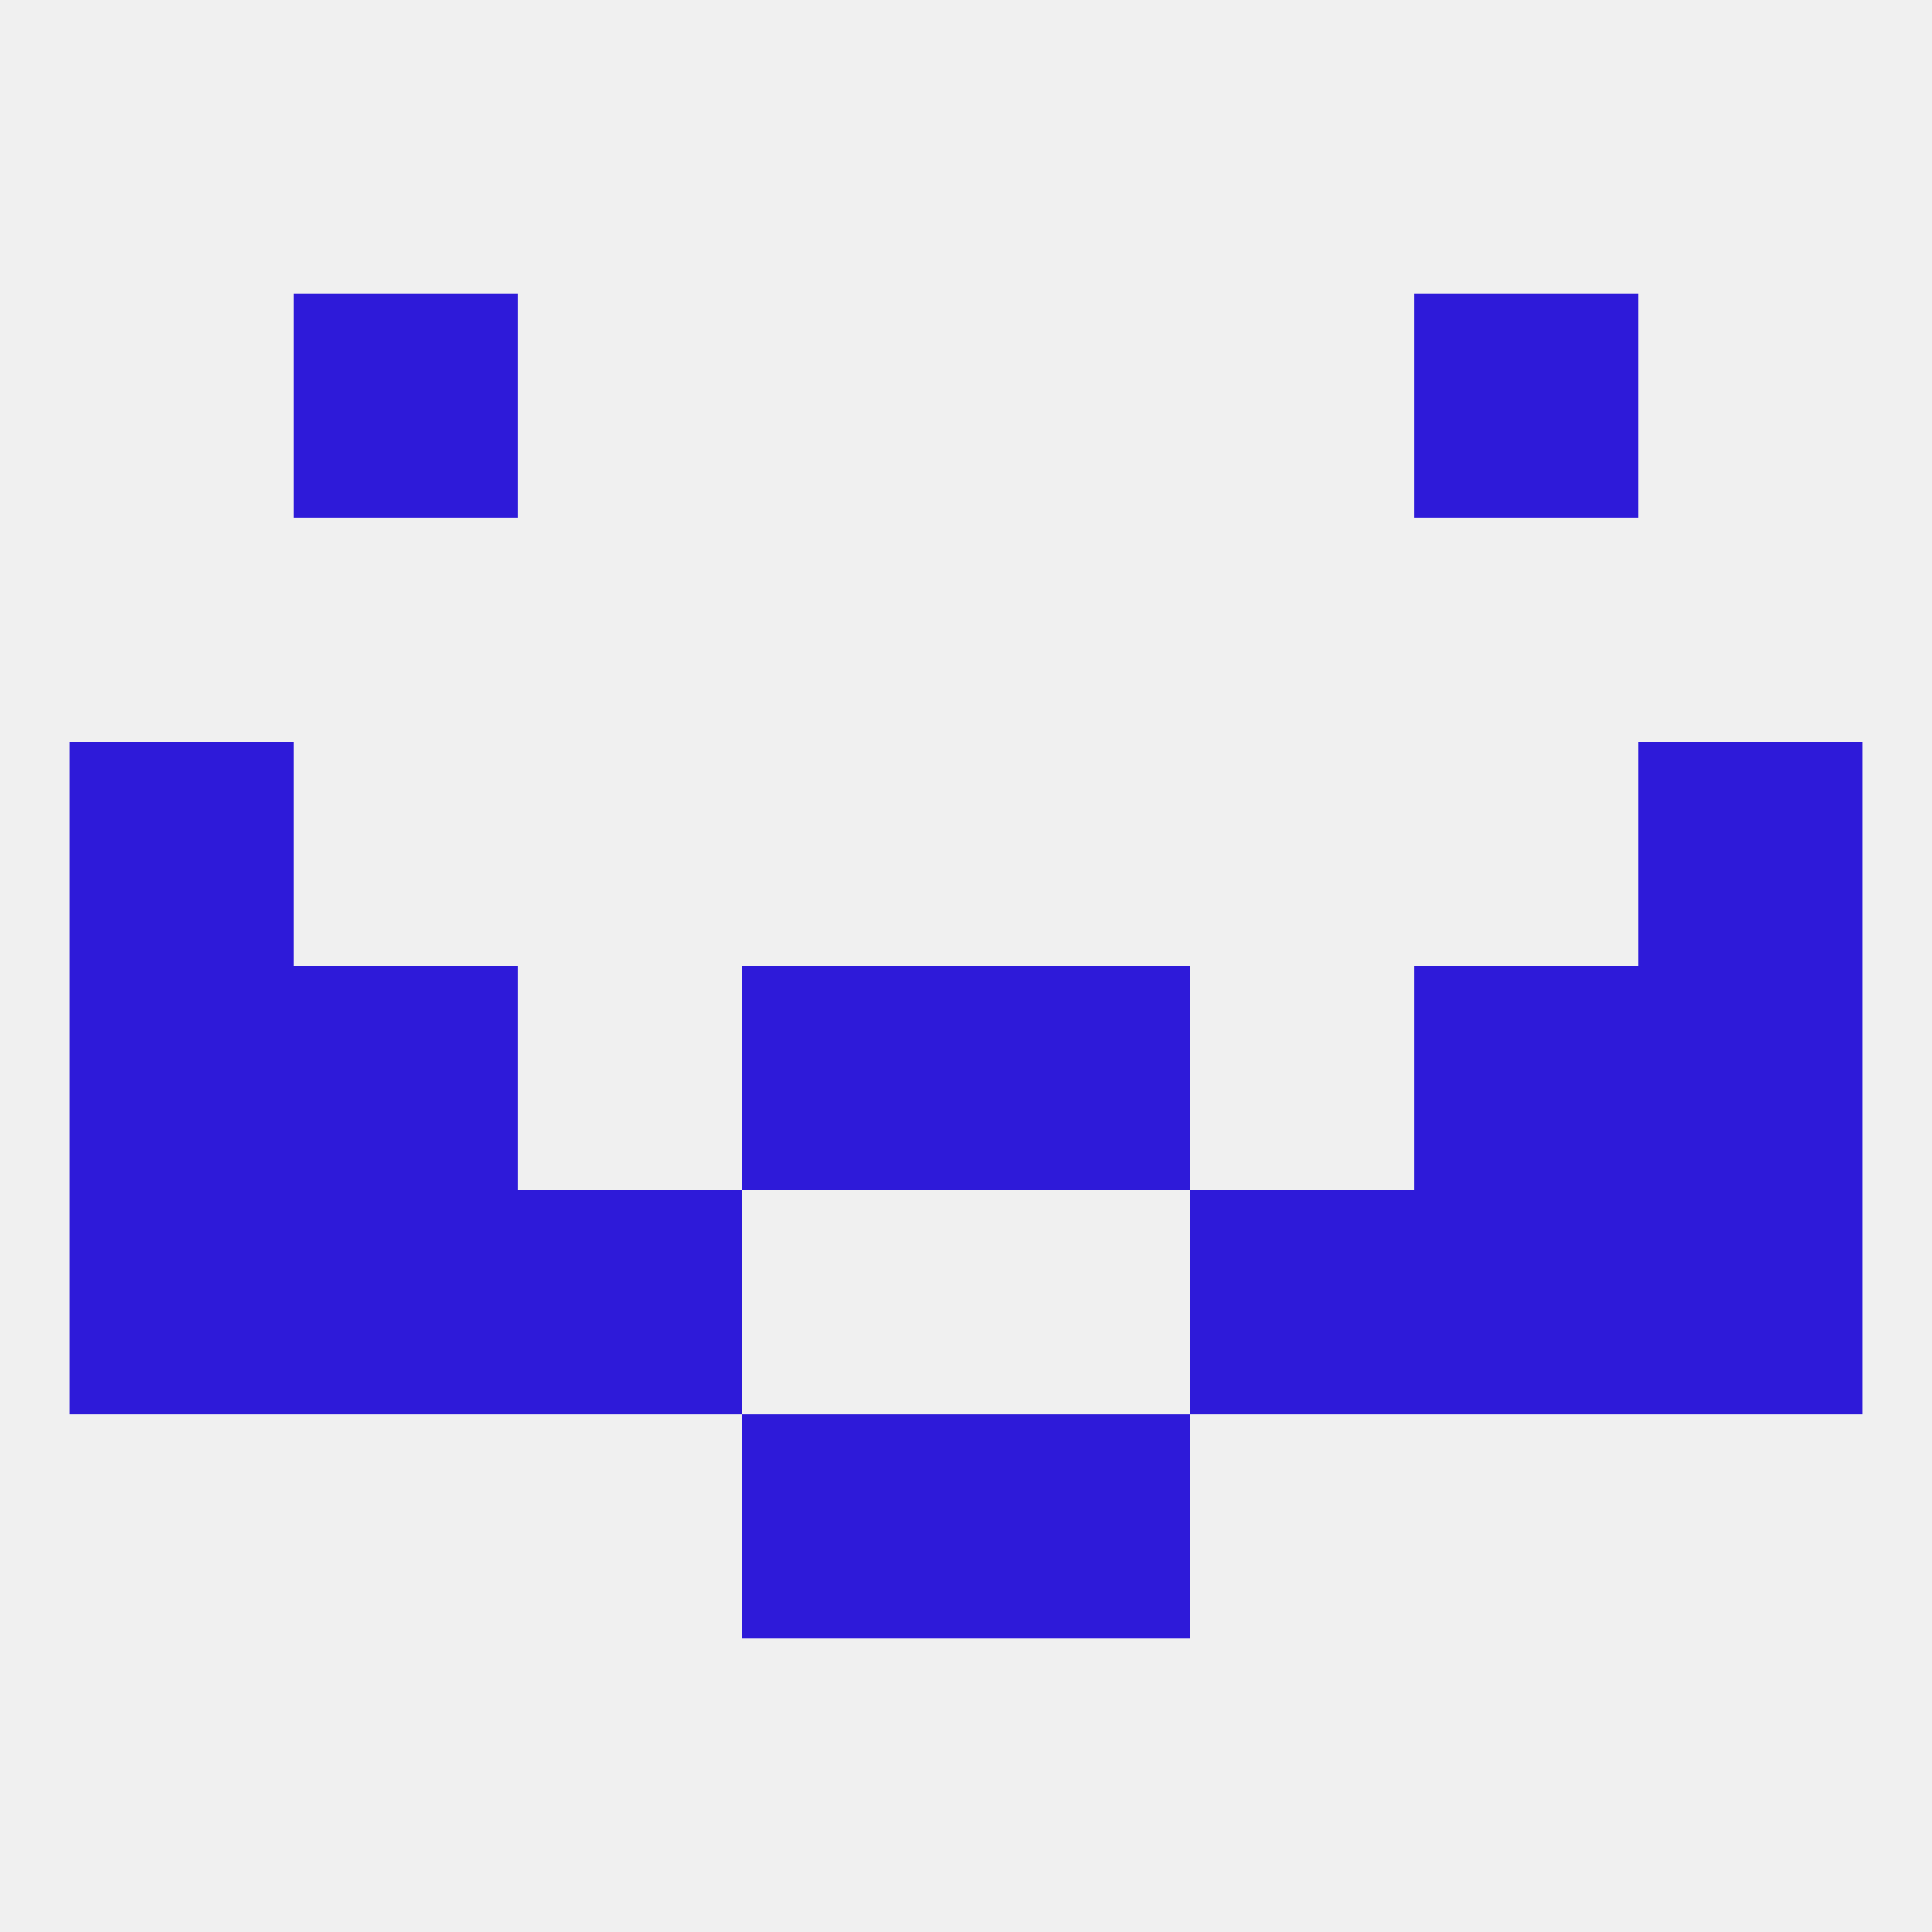
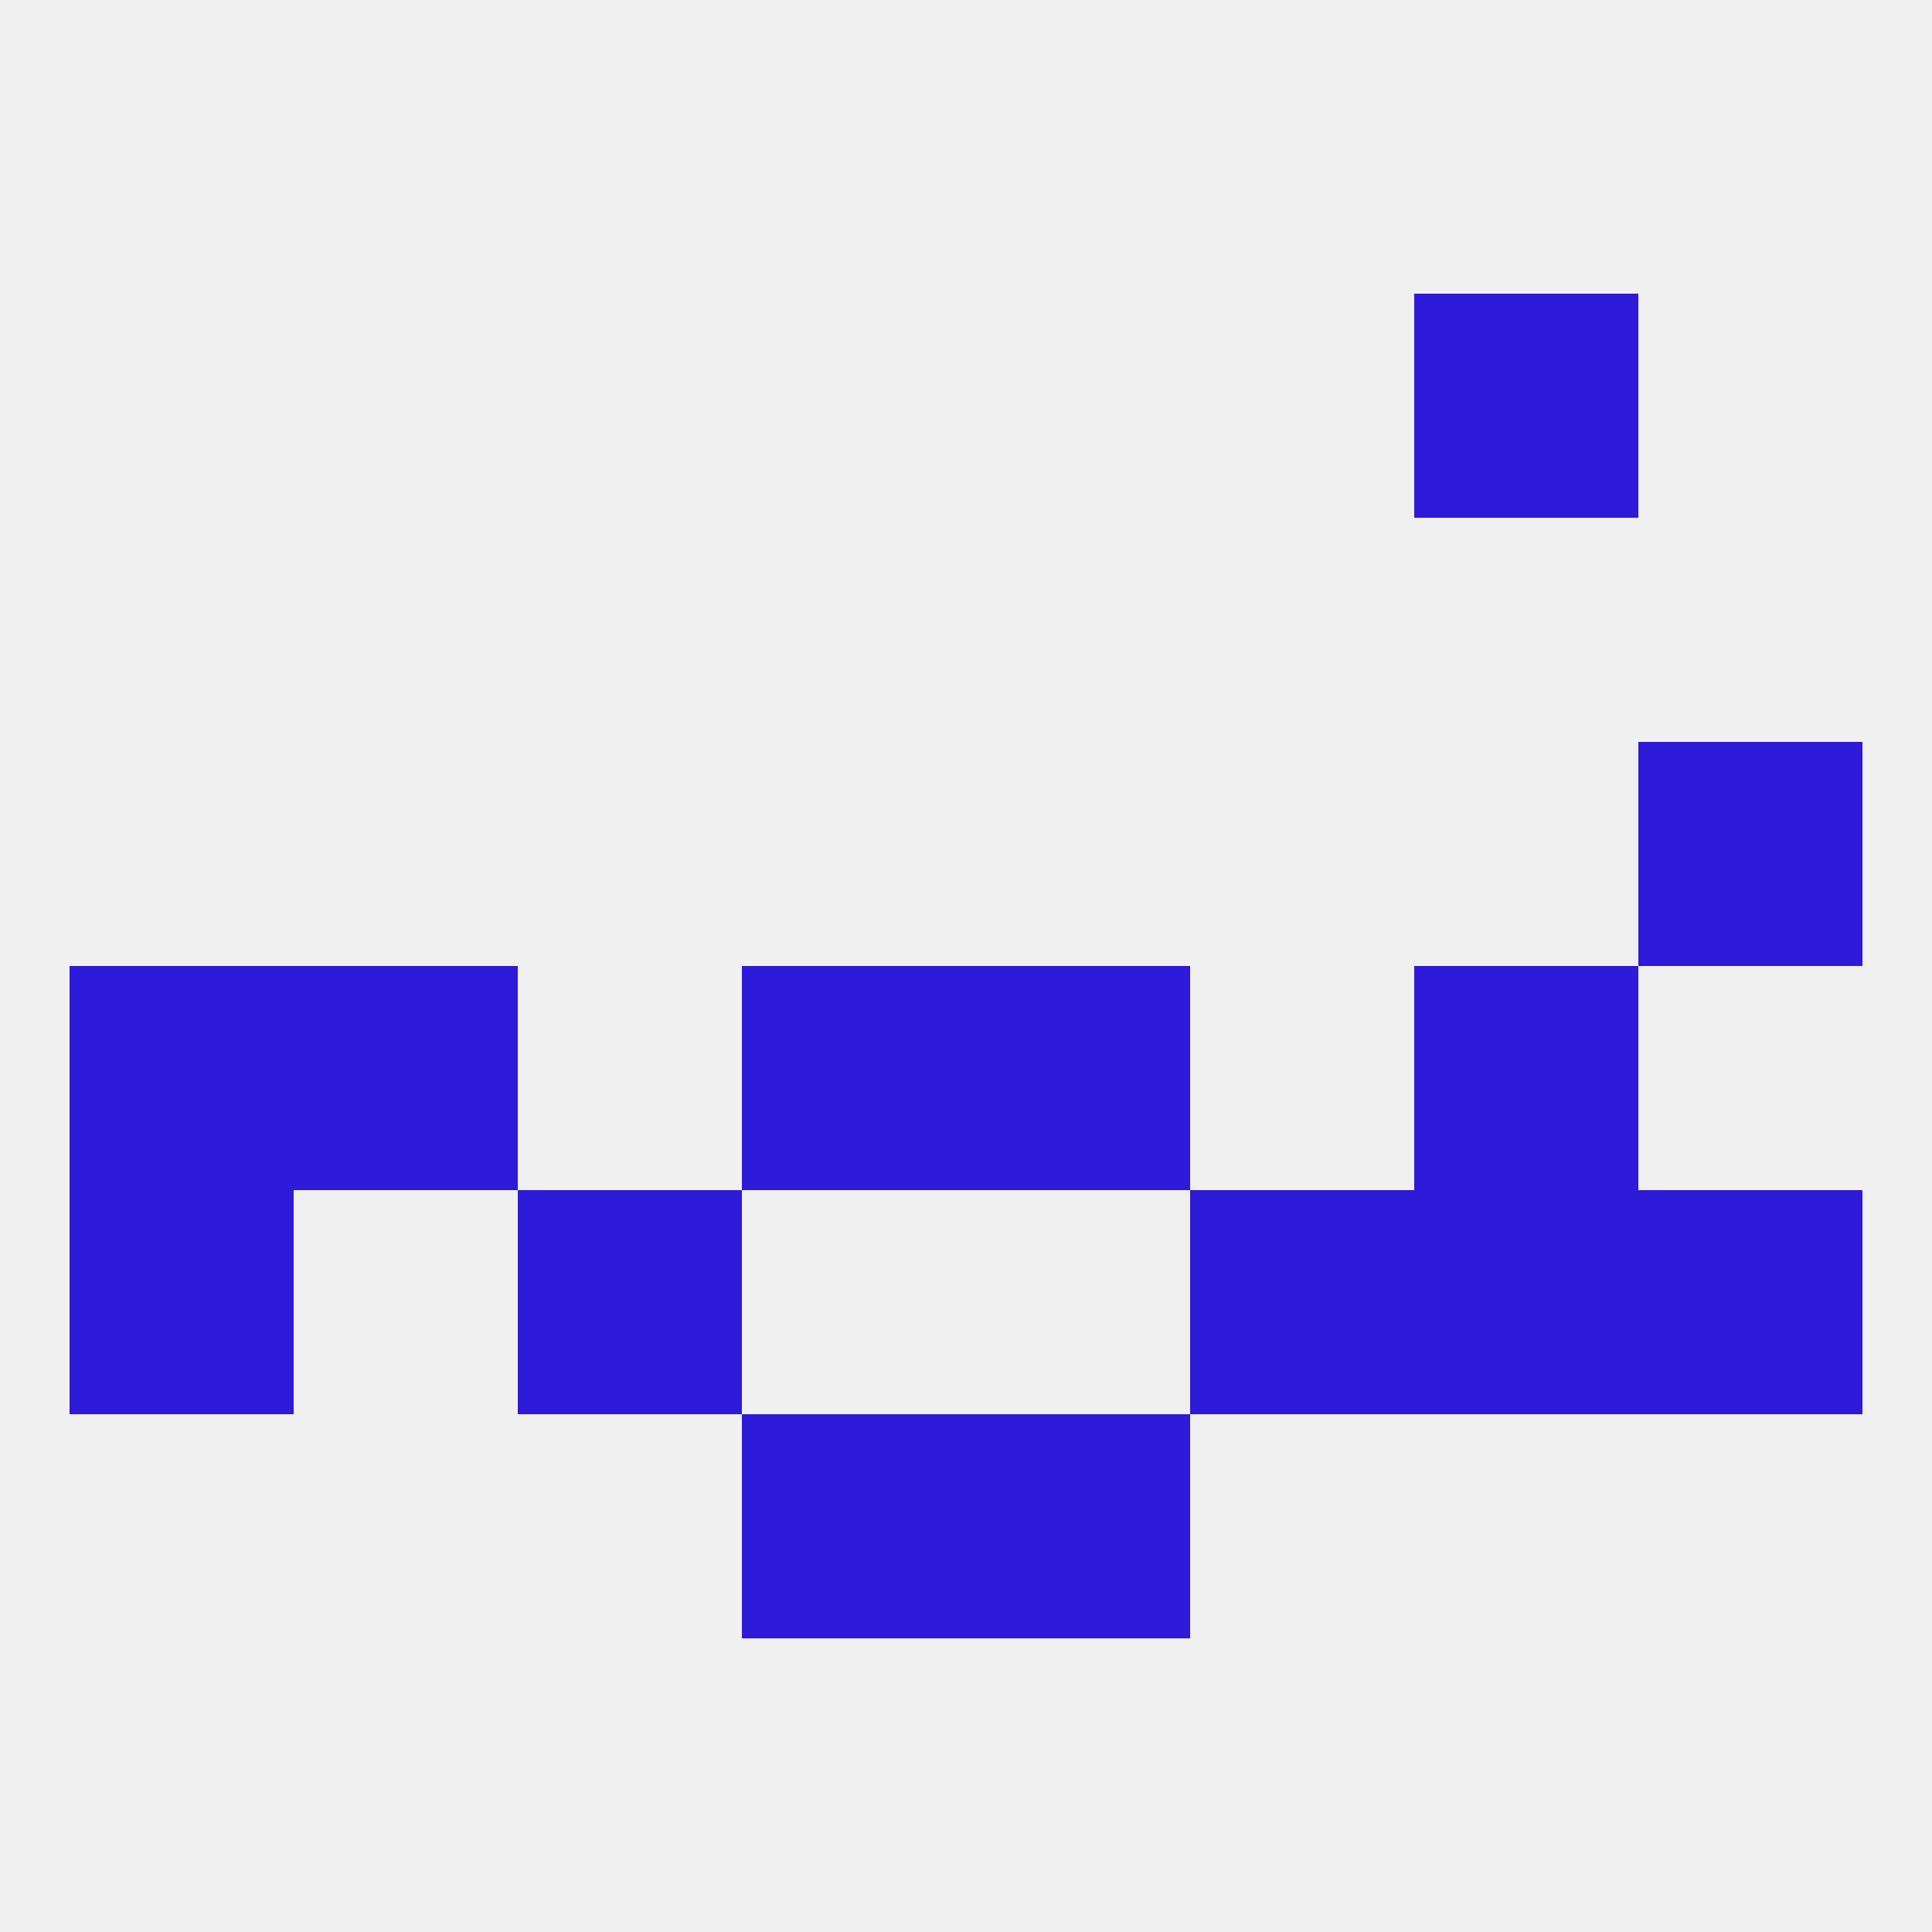
<svg xmlns="http://www.w3.org/2000/svg" version="1.1" baseprofile="full" width="250" height="250" viewBox="0 0 250 250">
  <rect width="100%" height="100%" fill="rgba(240,240,240,255)" />
  <rect x="183" y="125" width="29" height="29" fill="rgba(46,26,217,255)" />
  <rect x="9" y="125" width="29" height="29" fill="rgba(46,26,217,255)" />
-   <rect x="212" y="125" width="29" height="29" fill="rgba(46,26,217,255)" />
  <rect x="96" y="125" width="29" height="29" fill="rgba(46,26,217,255)" />
  <rect x="125" y="125" width="29" height="29" fill="rgba(46,26,217,255)" />
  <rect x="38" y="125" width="29" height="29" fill="rgba(46,26,217,255)" />
-   <rect x="9" y="96" width="29" height="29" fill="rgba(46,26,217,255)" />
  <rect x="212" y="96" width="29" height="29" fill="rgba(46,26,217,255)" />
  <rect x="67" y="154" width="29" height="29" fill="rgba(46,26,217,255)" />
  <rect x="154" y="154" width="29" height="29" fill="rgba(46,26,217,255)" />
  <rect x="9" y="154" width="29" height="29" fill="rgba(46,26,217,255)" />
  <rect x="212" y="154" width="29" height="29" fill="rgba(46,26,217,255)" />
-   <rect x="38" y="154" width="29" height="29" fill="rgba(46,26,217,255)" />
  <rect x="183" y="154" width="29" height="29" fill="rgba(46,26,217,255)" />
  <rect x="96" y="183" width="29" height="29" fill="rgba(46,26,217,255)" />
  <rect x="125" y="183" width="29" height="29" fill="rgba(46,26,217,255)" />
  <rect x="183" y="38" width="29" height="29" fill="rgba(46,26,217,255)" />
-   <rect x="38" y="38" width="29" height="29" fill="rgba(46,26,217,255)" />
</svg>